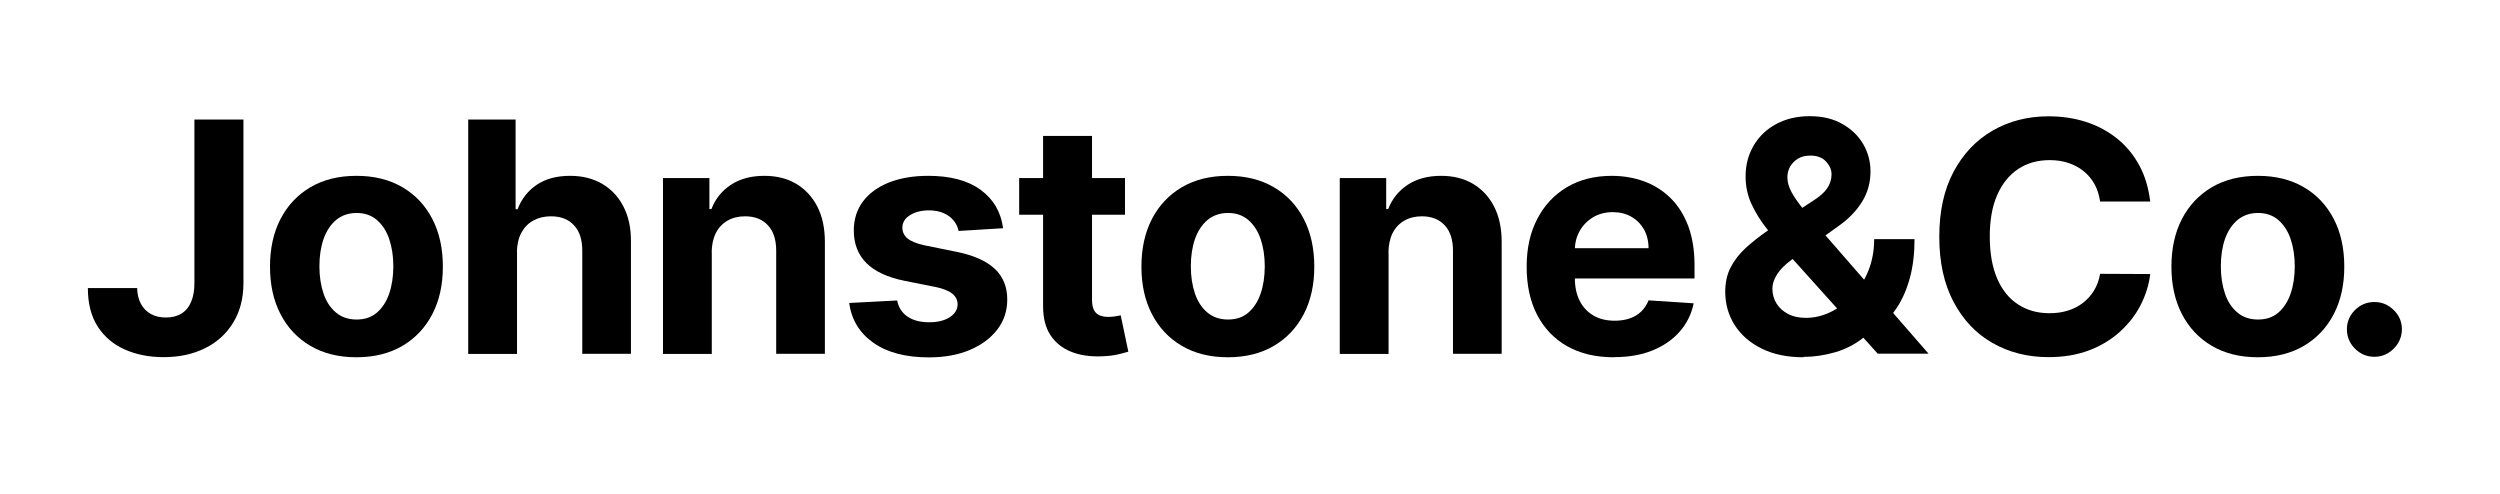
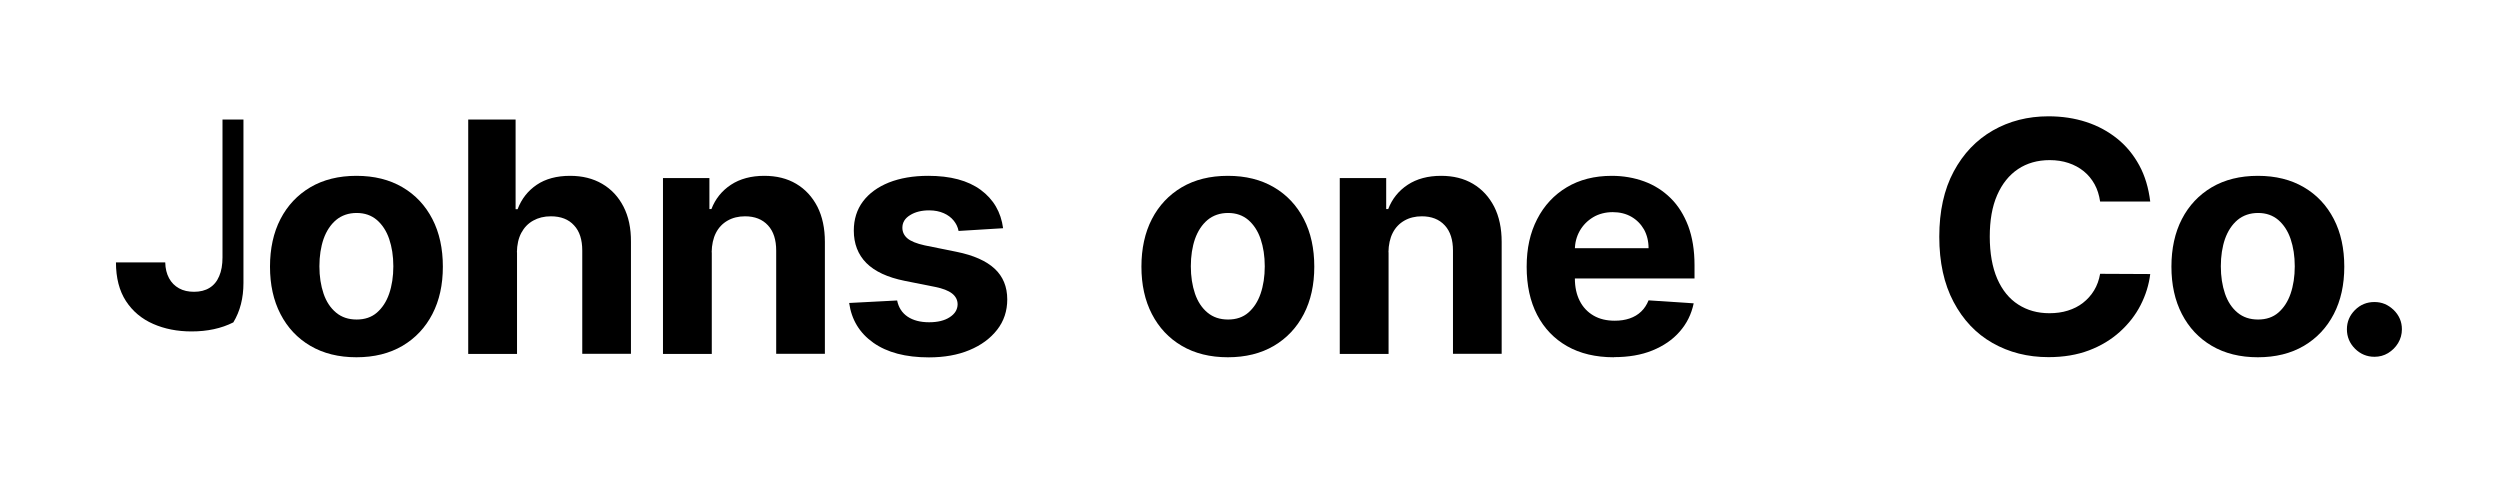
<svg xmlns="http://www.w3.org/2000/svg" id="Layer_1" data-name="Layer 1" viewBox="0 0 210 41.5">
-   <path d="M16.34,10.04h4.11v13.73c0,1.27-.28,2.37-.85,3.31s-1.35,1.66-2.36,2.16c-1.01,.51-2.18,.76-3.51,.76-1.19,0-2.26-.21-3.22-.63-.96-.42-1.73-1.06-2.29-1.92-.56-.86-.84-1.95-.84-3.25h4.14c.01,.52,.12,.96,.32,1.33,.2,.37,.48,.65,.84,.85s.78,.29,1.26,.29c.51,0,.95-.11,1.3-.33,.36-.22,.63-.55,.81-.98,.19-.43,.28-.96,.28-1.59V10.04Z" />
+   <path d="M16.34,10.04h4.11v13.73c0,1.27-.28,2.37-.85,3.31c-1.01,.51-2.18,.76-3.51,.76-1.19,0-2.26-.21-3.22-.63-.96-.42-1.73-1.06-2.29-1.92-.56-.86-.84-1.95-.84-3.25h4.14c.01,.52,.12,.96,.32,1.33,.2,.37,.48,.65,.84,.85s.78,.29,1.26,.29c.51,0,.95-.11,1.3-.33,.36-.22,.63-.55,.81-.98,.19-.43,.28-.96,.28-1.59V10.04Z" />
  <path d="M29.94,30.01c-1.49,0-2.78-.32-3.87-.96-1.09-.64-1.92-1.53-2.51-2.67-.59-1.14-.88-2.47-.88-3.98s.29-2.86,.88-4c.59-1.14,1.43-2.03,2.51-2.67,1.09-.64,2.38-.96,3.87-.96s2.78,.32,3.87,.96c1.09,.64,1.92,1.53,2.51,2.67s.88,2.48,.88,4-.29,2.84-.88,3.98c-.59,1.14-1.43,2.03-2.51,2.67-1.09,.64-2.38,.96-3.87,.96Zm.02-3.17c.68,0,1.25-.19,1.7-.58s.8-.92,1.03-1.59c.23-.67,.35-1.44,.35-2.3s-.12-1.62-.35-2.3c-.23-.67-.58-1.2-1.03-1.59-.46-.39-1.02-.59-1.7-.59s-1.26,.2-1.73,.59c-.46,.39-.81,.92-1.05,1.59-.23,.67-.35,1.44-.35,2.3s.12,1.62,.35,2.3c.23,.67,.58,1.2,1.05,1.59s1.04,.58,1.73,.58Z" />
  <path d="M43.43,21.19v8.54h-4.1V10.04h3.98v7.53h.17c.33-.87,.87-1.55,1.61-2.05s1.68-.75,2.8-.75c1.02,0,1.92,.22,2.69,.67,.77,.45,1.36,1.08,1.79,1.91,.43,.83,.64,1.82,.63,2.97v9.4h-4.09v-8.67c0-.91-.22-1.62-.69-2.12-.46-.51-1.11-.76-1.95-.76-.56,0-1.05,.12-1.48,.36s-.76,.58-1,1.03c-.24,.45-.36,1-.37,1.63Z" />
  <path d="M59.79,21.19v8.54h-4.1V14.96h3.9v2.6h.17c.33-.86,.88-1.54,1.64-2.04s1.7-.75,2.8-.75c1.03,0,1.92,.22,2.68,.67,.76,.45,1.35,1.09,1.78,1.92,.42,.83,.63,1.82,.63,2.96v9.4h-4.09v-8.67c0-.9-.22-1.61-.69-2.12s-1.11-.76-1.93-.76c-.55,0-1.04,.12-1.46,.36-.42,.24-.75,.58-.98,1.03-.23,.45-.35,1-.36,1.63Z" />
  <path d="M84.27,19.17l-3.75,.23c-.06-.32-.2-.61-.41-.87-.21-.26-.49-.47-.83-.62s-.75-.24-1.23-.24c-.63,0-1.17,.13-1.6,.4-.44,.27-.65,.62-.65,1.06,0,.35,.14,.65,.42,.89,.28,.24,.77,.44,1.45,.59l2.67,.54c1.44,.29,2.51,.77,3.21,1.42,.7,.65,1.06,1.51,1.06,2.58,0,.97-.28,1.82-.85,2.55-.57,.73-1.34,1.3-2.33,1.71-.98,.41-2.12,.61-3.4,.61-1.96,0-3.51-.41-4.67-1.23-1.16-.82-1.83-1.93-2.03-3.34l4.03-.21c.12,.6,.42,1.05,.88,1.36s1.07,.47,1.8,.47,1.3-.14,1.73-.42c.44-.28,.66-.64,.67-1.08,0-.37-.16-.68-.47-.92s-.78-.42-1.42-.55l-2.56-.51c-1.44-.29-2.51-.79-3.22-1.5-.7-.71-1.05-1.62-1.05-2.72,0-.95,.26-1.77,.77-2.45s1.24-1.21,2.18-1.59c.94-.37,2.04-.56,3.3-.56,1.87,0,3.33,.39,4.41,1.18,1.07,.79,1.7,1.86,1.88,3.22Z" />
-   <path d="M94.5,14.96v3.08h-8.89v-3.08h8.89Zm-6.87-3.54h4.1v13.76c0,.38,.06,.67,.17,.88s.28,.35,.49,.44c.21,.08,.45,.12,.73,.12,.19,0,.38-.02,.58-.05,.19-.04,.34-.06,.44-.08l.64,3.05c-.21,.06-.49,.14-.87,.23-.37,.09-.82,.14-1.36,.16-.99,.04-1.85-.09-2.59-.39-.74-.3-1.32-.77-1.73-1.4s-.61-1.44-.61-2.4V11.42Z" />
  <path d="M103.14,30.01c-1.49,0-2.78-.32-3.87-.96-1.09-.64-1.92-1.53-2.51-2.67-.59-1.14-.88-2.47-.88-3.98s.29-2.86,.88-4c.59-1.14,1.43-2.03,2.51-2.67,1.09-.64,2.38-.96,3.87-.96s2.78,.32,3.87,.96c1.09,.64,1.92,1.53,2.51,2.67s.88,2.48,.88,4-.29,2.84-.88,3.98c-.59,1.14-1.43,2.03-2.51,2.67-1.09,.64-2.38,.96-3.87,.96Zm.02-3.17c.68,0,1.25-.19,1.7-.58s.8-.92,1.03-1.59c.23-.67,.35-1.44,.35-2.3s-.12-1.62-.35-2.3c-.23-.67-.58-1.2-1.03-1.59-.46-.39-1.02-.59-1.7-.59s-1.26,.2-1.73,.59c-.46,.39-.81,.92-1.05,1.59-.23,.67-.35,1.44-.35,2.3s.12,1.62,.35,2.3c.23,.67,.58,1.2,1.05,1.59s1.04,.58,1.73,.58Z" />
  <path d="M116.64,21.19v8.54h-4.1V14.96h3.9v2.6h.17c.33-.86,.88-1.54,1.64-2.04s1.7-.75,2.8-.75c1.03,0,1.92,.22,2.68,.67,.76,.45,1.35,1.09,1.78,1.92,.42,.83,.63,1.82,.63,2.96v9.4h-4.09v-8.67c0-.9-.22-1.61-.69-2.12s-1.11-.76-1.93-.76c-.55,0-1.04,.12-1.46,.36-.42,.24-.75,.58-.98,1.03-.23,.45-.35,1-.36,1.63Z" />
  <path d="M135.56,30.01c-1.52,0-2.83-.31-3.92-.93-1.09-.62-1.93-1.5-2.52-2.63-.59-1.14-.88-2.48-.88-4.04s.29-2.85,.88-4c.59-1.15,1.42-2.04,2.49-2.68,1.07-.64,2.33-.96,3.78-.96,.97,0,1.88,.16,2.73,.47,.84,.31,1.58,.78,2.21,1.4,.63,.62,1.12,1.4,1.48,2.34,.35,.94,.53,2.04,.53,3.29v1.12h-12.47v-2.54h8.61c0-.59-.13-1.11-.38-1.57-.26-.45-.61-.81-1.06-1.07-.45-.26-.98-.39-1.57-.39s-1.17,.14-1.65,.43-.85,.67-1.12,1.14c-.27,.48-.41,1.01-.41,1.59v2.41c0,.73,.14,1.36,.41,1.89,.27,.53,.66,.94,1.16,1.23,.5,.29,1.09,.43,1.78,.43,.46,0,.87-.06,1.25-.19,.38-.13,.7-.32,.97-.58,.27-.26,.47-.57,.62-.94l3.79,.25c-.19,.91-.58,1.7-1.18,2.38-.59,.68-1.36,1.2-2.29,1.58-.93,.38-2.01,.56-3.22,.56Z" />
-   <path d="M151.5,30.01c-1.36,0-2.53-.24-3.52-.73-.99-.49-1.74-1.15-2.27-1.98-.53-.84-.79-1.77-.79-2.8,0-.77,.15-1.45,.46-2.05,.31-.6,.74-1.15,1.29-1.65,.55-.5,1.19-1,1.92-1.5l3.82-2.51c.49-.31,.86-.65,1.09-1,.23-.35,.35-.73,.35-1.14s-.16-.75-.47-1.09c-.31-.33-.76-.5-1.34-.49-.38,0-.72,.08-1,.25-.28,.17-.5,.39-.66,.66s-.24,.58-.24,.91c0,.41,.12,.83,.35,1.25,.23,.42,.54,.87,.92,1.34,.38,.47,.8,.98,1.26,1.52l9.33,10.71h-4.27l-7.79-8.67c-.51-.58-1.02-1.19-1.53-1.83-.51-.64-.93-1.32-1.27-2.04-.34-.72-.51-1.5-.51-2.35,0-.96,.22-1.81,.67-2.58s1.07-1.37,1.88-1.81,1.75-.67,2.83-.67,1.96,.21,2.72,.64c.77,.43,1.36,.99,1.77,1.69,.41,.7,.62,1.47,.62,2.31,0,.93-.23,1.77-.69,2.52-.46,.75-1.1,1.43-1.93,2.02l-4.02,2.89c-.54,.4-.95,.8-1.21,1.22-.26,.41-.39,.81-.39,1.19,0,.47,.12,.89,.35,1.26,.23,.37,.56,.66,.98,.88s.92,.32,1.49,.32c.69,0,1.38-.16,2.05-.48s1.29-.77,1.85-1.36c.55-.59,1-1.28,1.33-2.09s.5-1.7,.5-2.68h3.39c0,1.2-.13,2.29-.39,3.25-.26,.96-.63,1.8-1.1,2.52-.47,.71-1,1.3-1.61,1.75-.19,.12-.38,.24-.56,.35-.18,.11-.37,.22-.56,.35-.73,.59-1.55,1.02-2.45,1.28s-1.79,.39-2.67,.39Z" />
  <path d="M180.62,16.93h-4.21c-.08-.54-.23-1.03-.47-1.46-.24-.43-.54-.79-.91-1.09-.37-.3-.8-.53-1.28-.69-.48-.16-1.01-.24-1.57-.24-1.02,0-1.91,.25-2.66,.75s-1.34,1.23-1.76,2.19c-.42,.96-.62,2.12-.62,3.49s.21,2.58,.63,3.54c.42,.96,1.01,1.68,1.76,2.16,.76,.49,1.63,.73,2.62,.73,.56,0,1.08-.07,1.55-.22,.48-.15,.9-.36,1.27-.65,.37-.29,.68-.63,.93-1.04,.25-.41,.42-.88,.51-1.4l4.21,.02c-.11,.9-.38,1.77-.81,2.61s-1.01,1.58-1.74,2.24c-.73,.66-1.59,1.18-2.59,1.56s-2.14,.57-3.4,.57c-1.76,0-3.32-.4-4.71-1.19s-2.47-1.94-3.27-3.45c-.8-1.51-1.2-3.33-1.2-5.47s.4-3.97,1.21-5.48,1.9-2.65,3.29-3.45c1.38-.79,2.94-1.19,4.67-1.19,1.14,0,2.2,.16,3.18,.48s1.84,.79,2.6,1.4c.76,.61,1.37,1.36,1.85,2.24,.48,.88,.78,1.9,.92,3.04Z" />
  <path d="M189.66,30.01c-1.49,0-2.78-.32-3.87-.96-1.09-.64-1.92-1.53-2.51-2.67-.59-1.14-.88-2.47-.88-3.98s.29-2.86,.88-4c.59-1.14,1.43-2.03,2.51-2.67,1.09-.64,2.38-.96,3.87-.96s2.78,.32,3.87,.96c1.09,.64,1.92,1.53,2.51,2.67s.88,2.48,.88,4-.29,2.84-.88,3.98c-.59,1.14-1.43,2.03-2.51,2.67-1.09,.64-2.38,.96-3.87,.96Zm.02-3.17c.68,0,1.25-.19,1.7-.58s.8-.92,1.03-1.59c.23-.67,.35-1.44,.35-2.3s-.12-1.62-.35-2.3c-.23-.67-.58-1.2-1.03-1.59-.46-.39-1.02-.59-1.7-.59s-1.26,.2-1.73,.59c-.46,.39-.81,.92-1.05,1.59-.23,.67-.35,1.44-.35,2.3s.12,1.62,.35,2.3c.23,.67,.58,1.2,1.05,1.59s1.04,.58,1.73,.58Z" />
  <path d="M199.45,29.97c-.63,0-1.18-.23-1.63-.68-.45-.45-.68-1-.68-1.63s.23-1.17,.68-1.62c.45-.45,1-.67,1.63-.67s1.15,.22,1.62,.67c.46,.45,.69,.99,.69,1.62,0,.42-.11,.81-.32,1.16-.21,.35-.5,.63-.84,.84-.35,.21-.73,.31-1.14,.31Z" />
</svg>